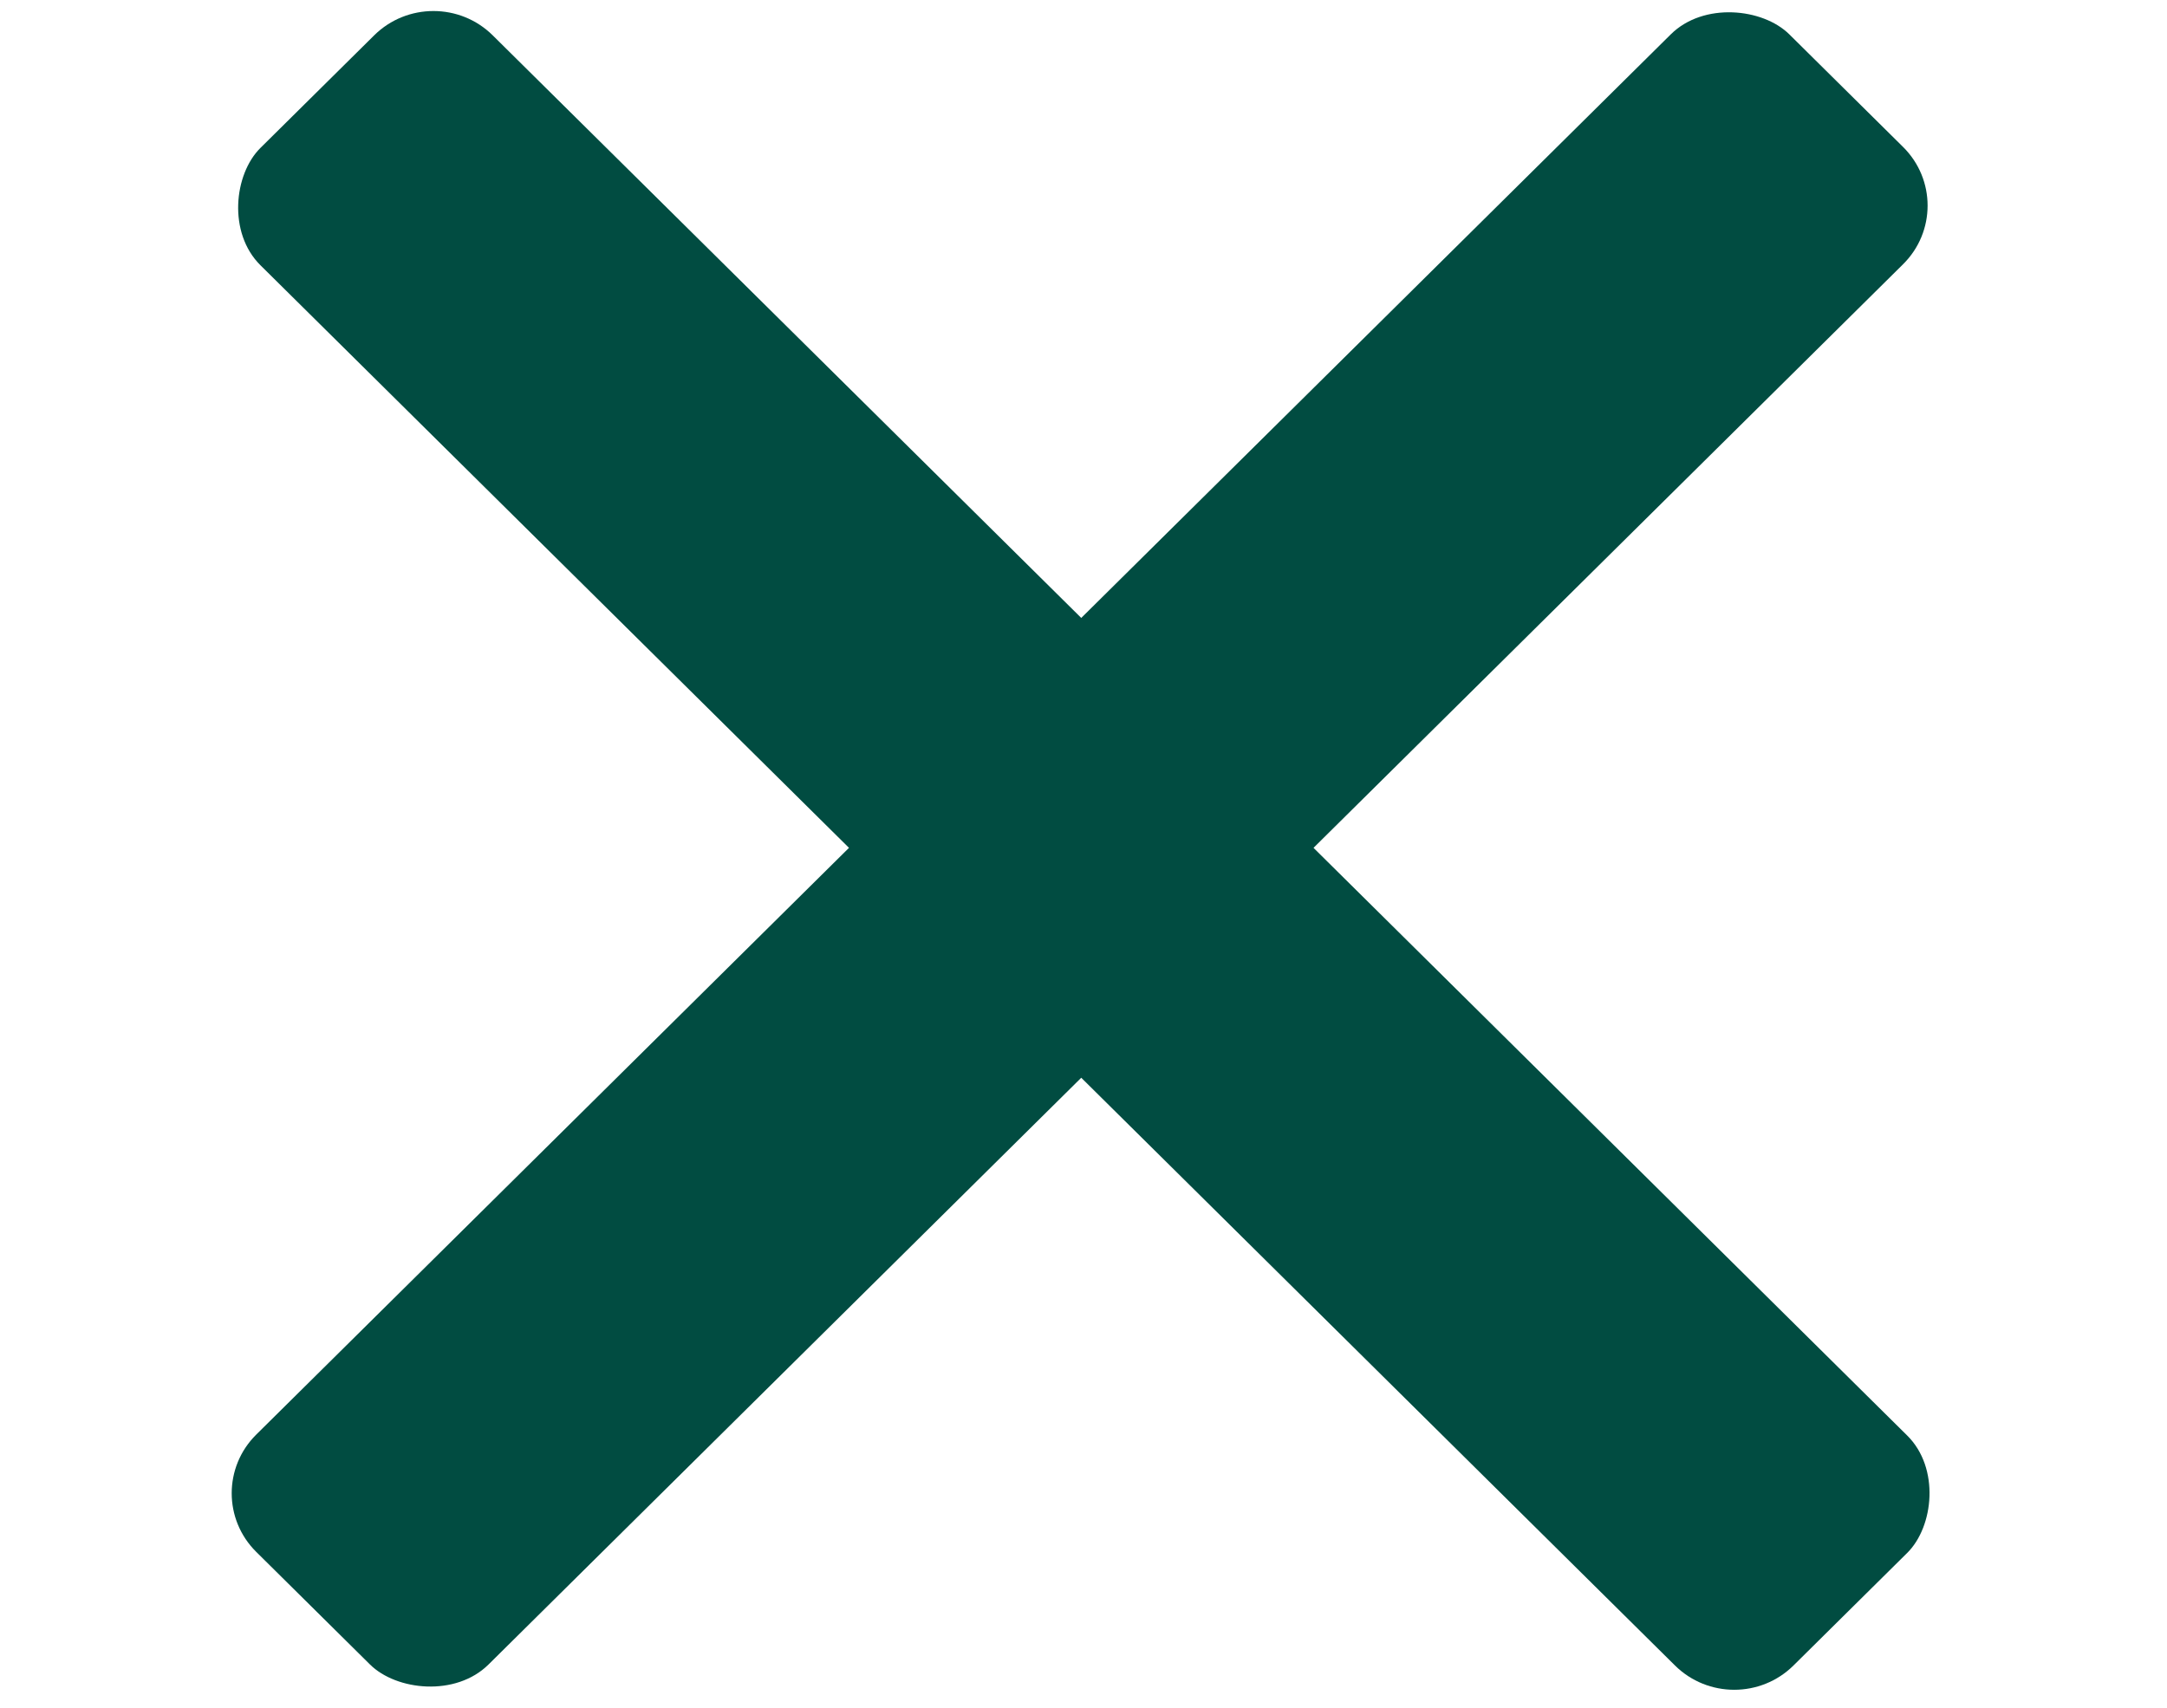
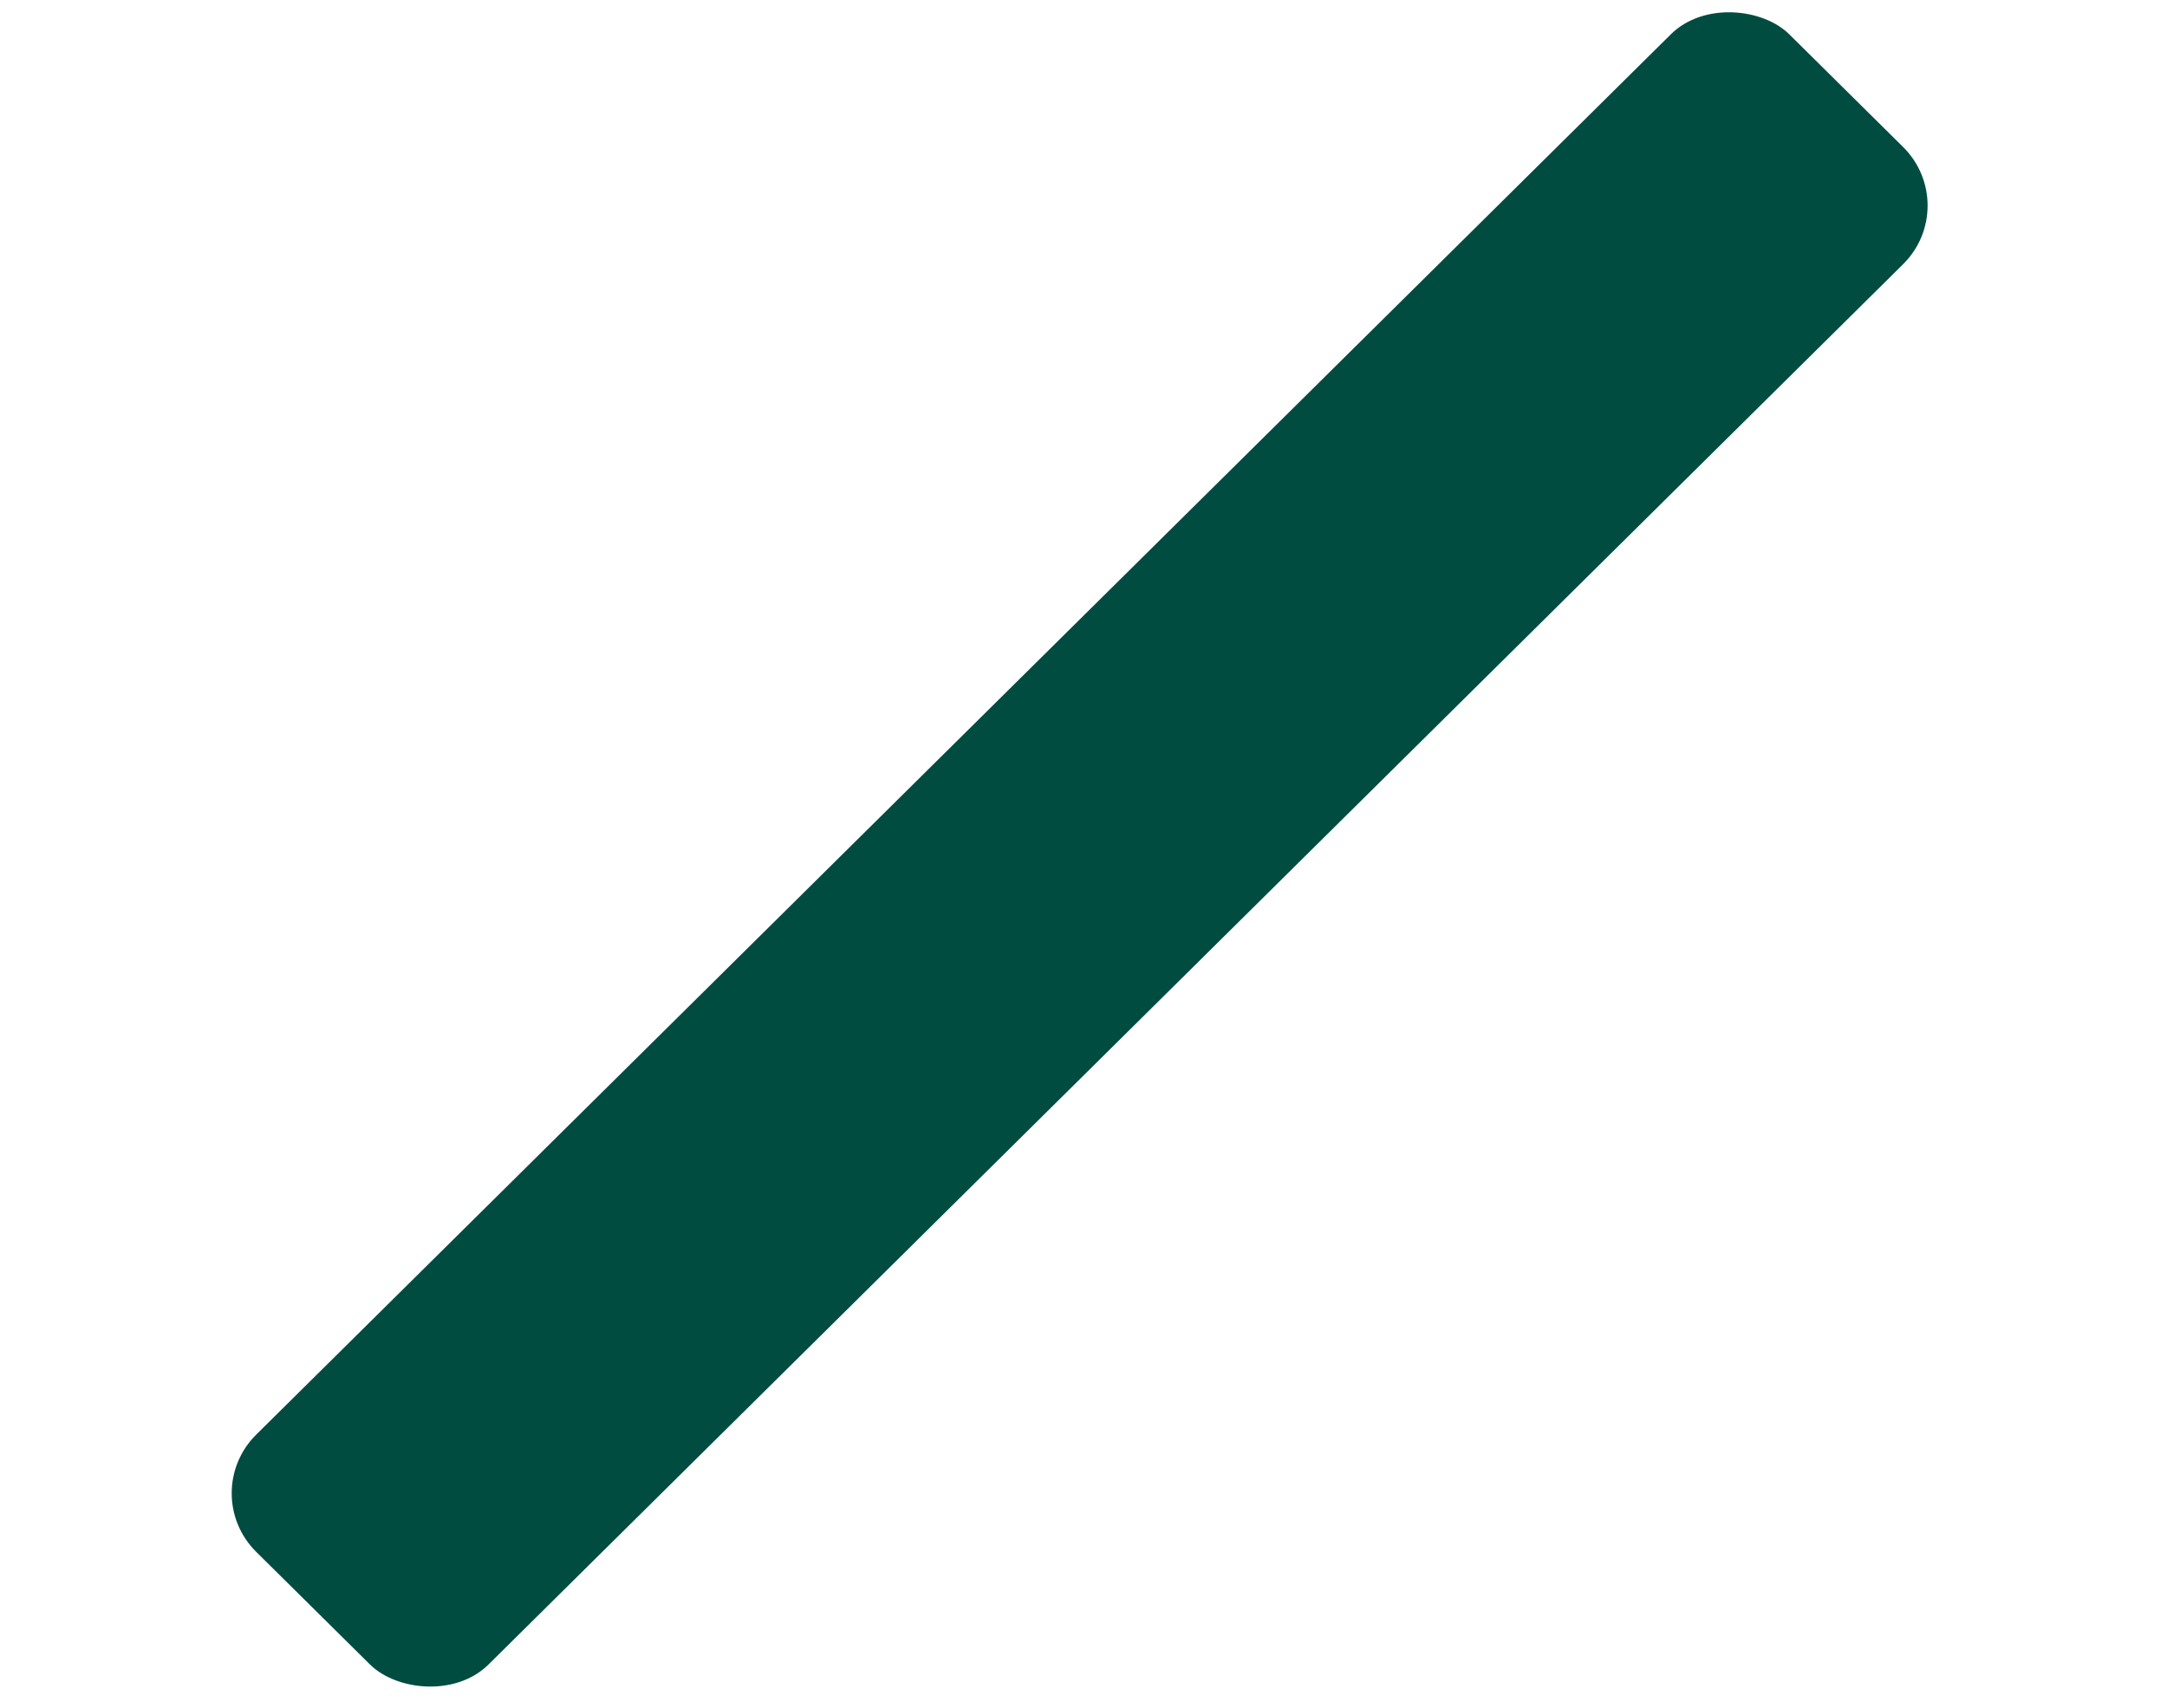
<svg xmlns="http://www.w3.org/2000/svg" width="52" height="41" viewBox="0 0 52 41" fill="none">
  <rect width="51.741" height="7.839" rx="2" transform="matrix(0.711 -0.704 0.711 0.704 4.727 35.842)" fill="#014C41" />
-   <rect width="51.741" height="7.839" rx="2" transform="matrix(0.711 0.704 -0.711 0.704 10.401 -0.56)" fill="#014C41" />
</svg>